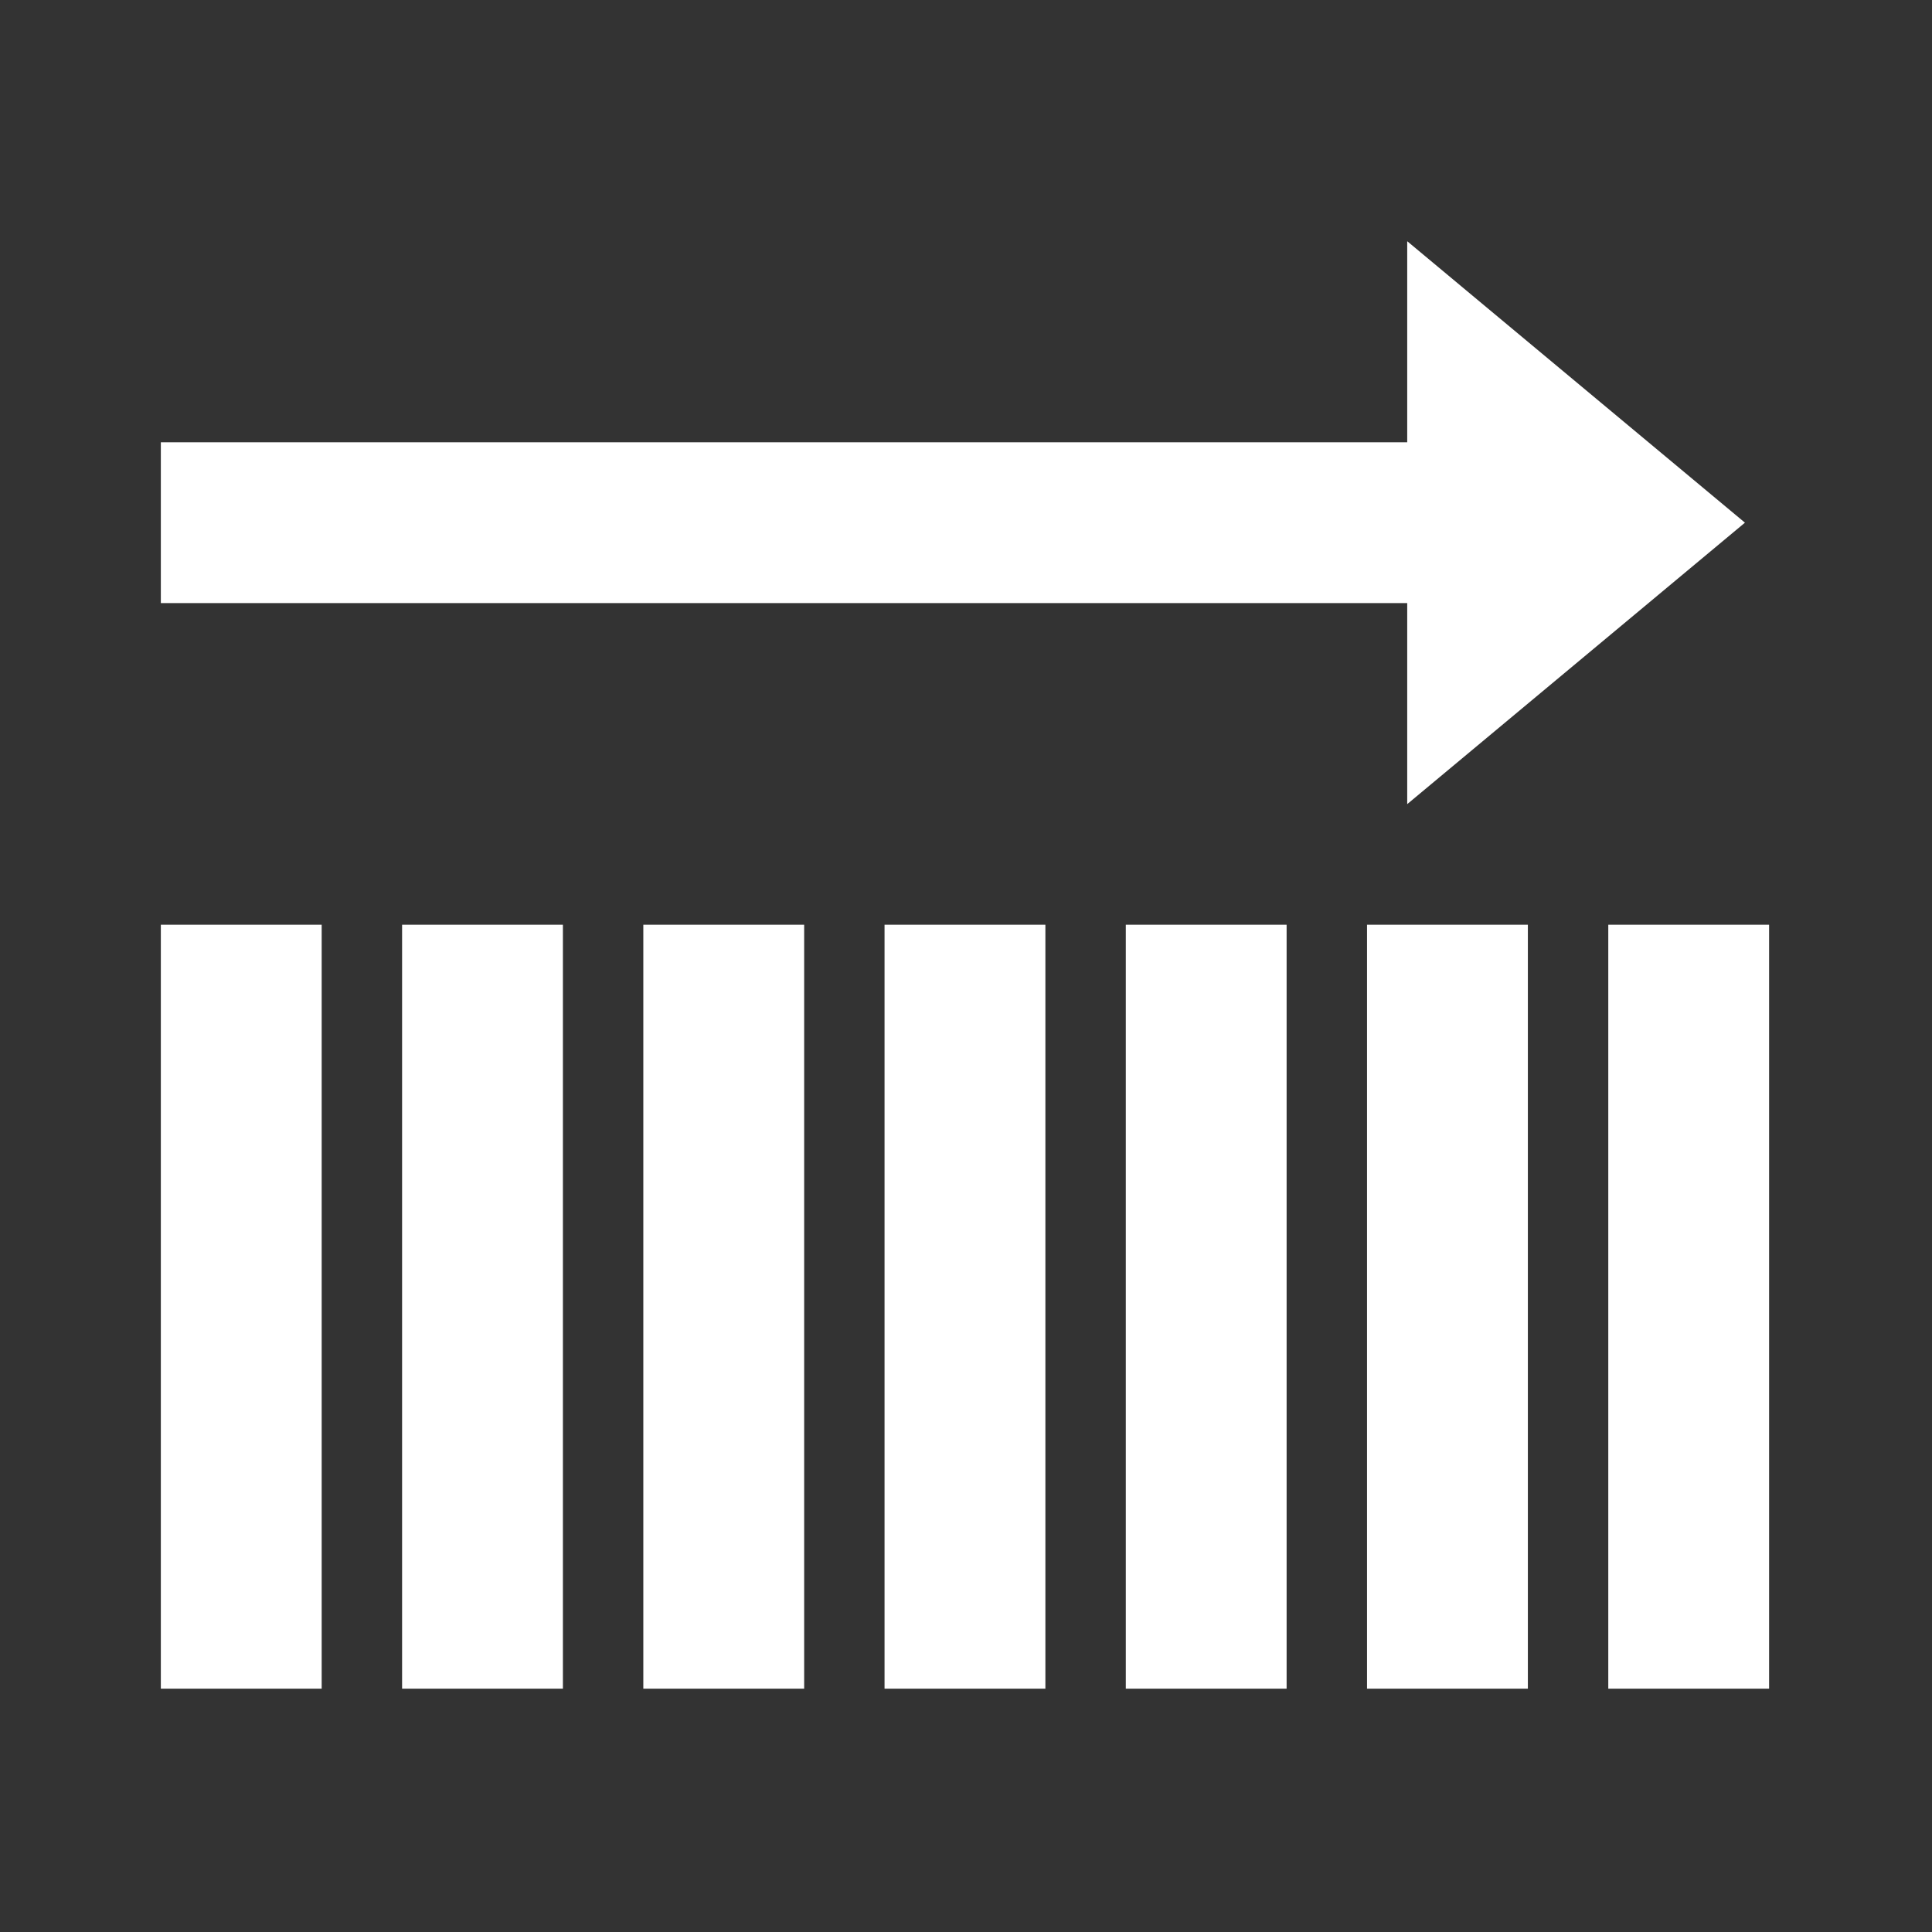
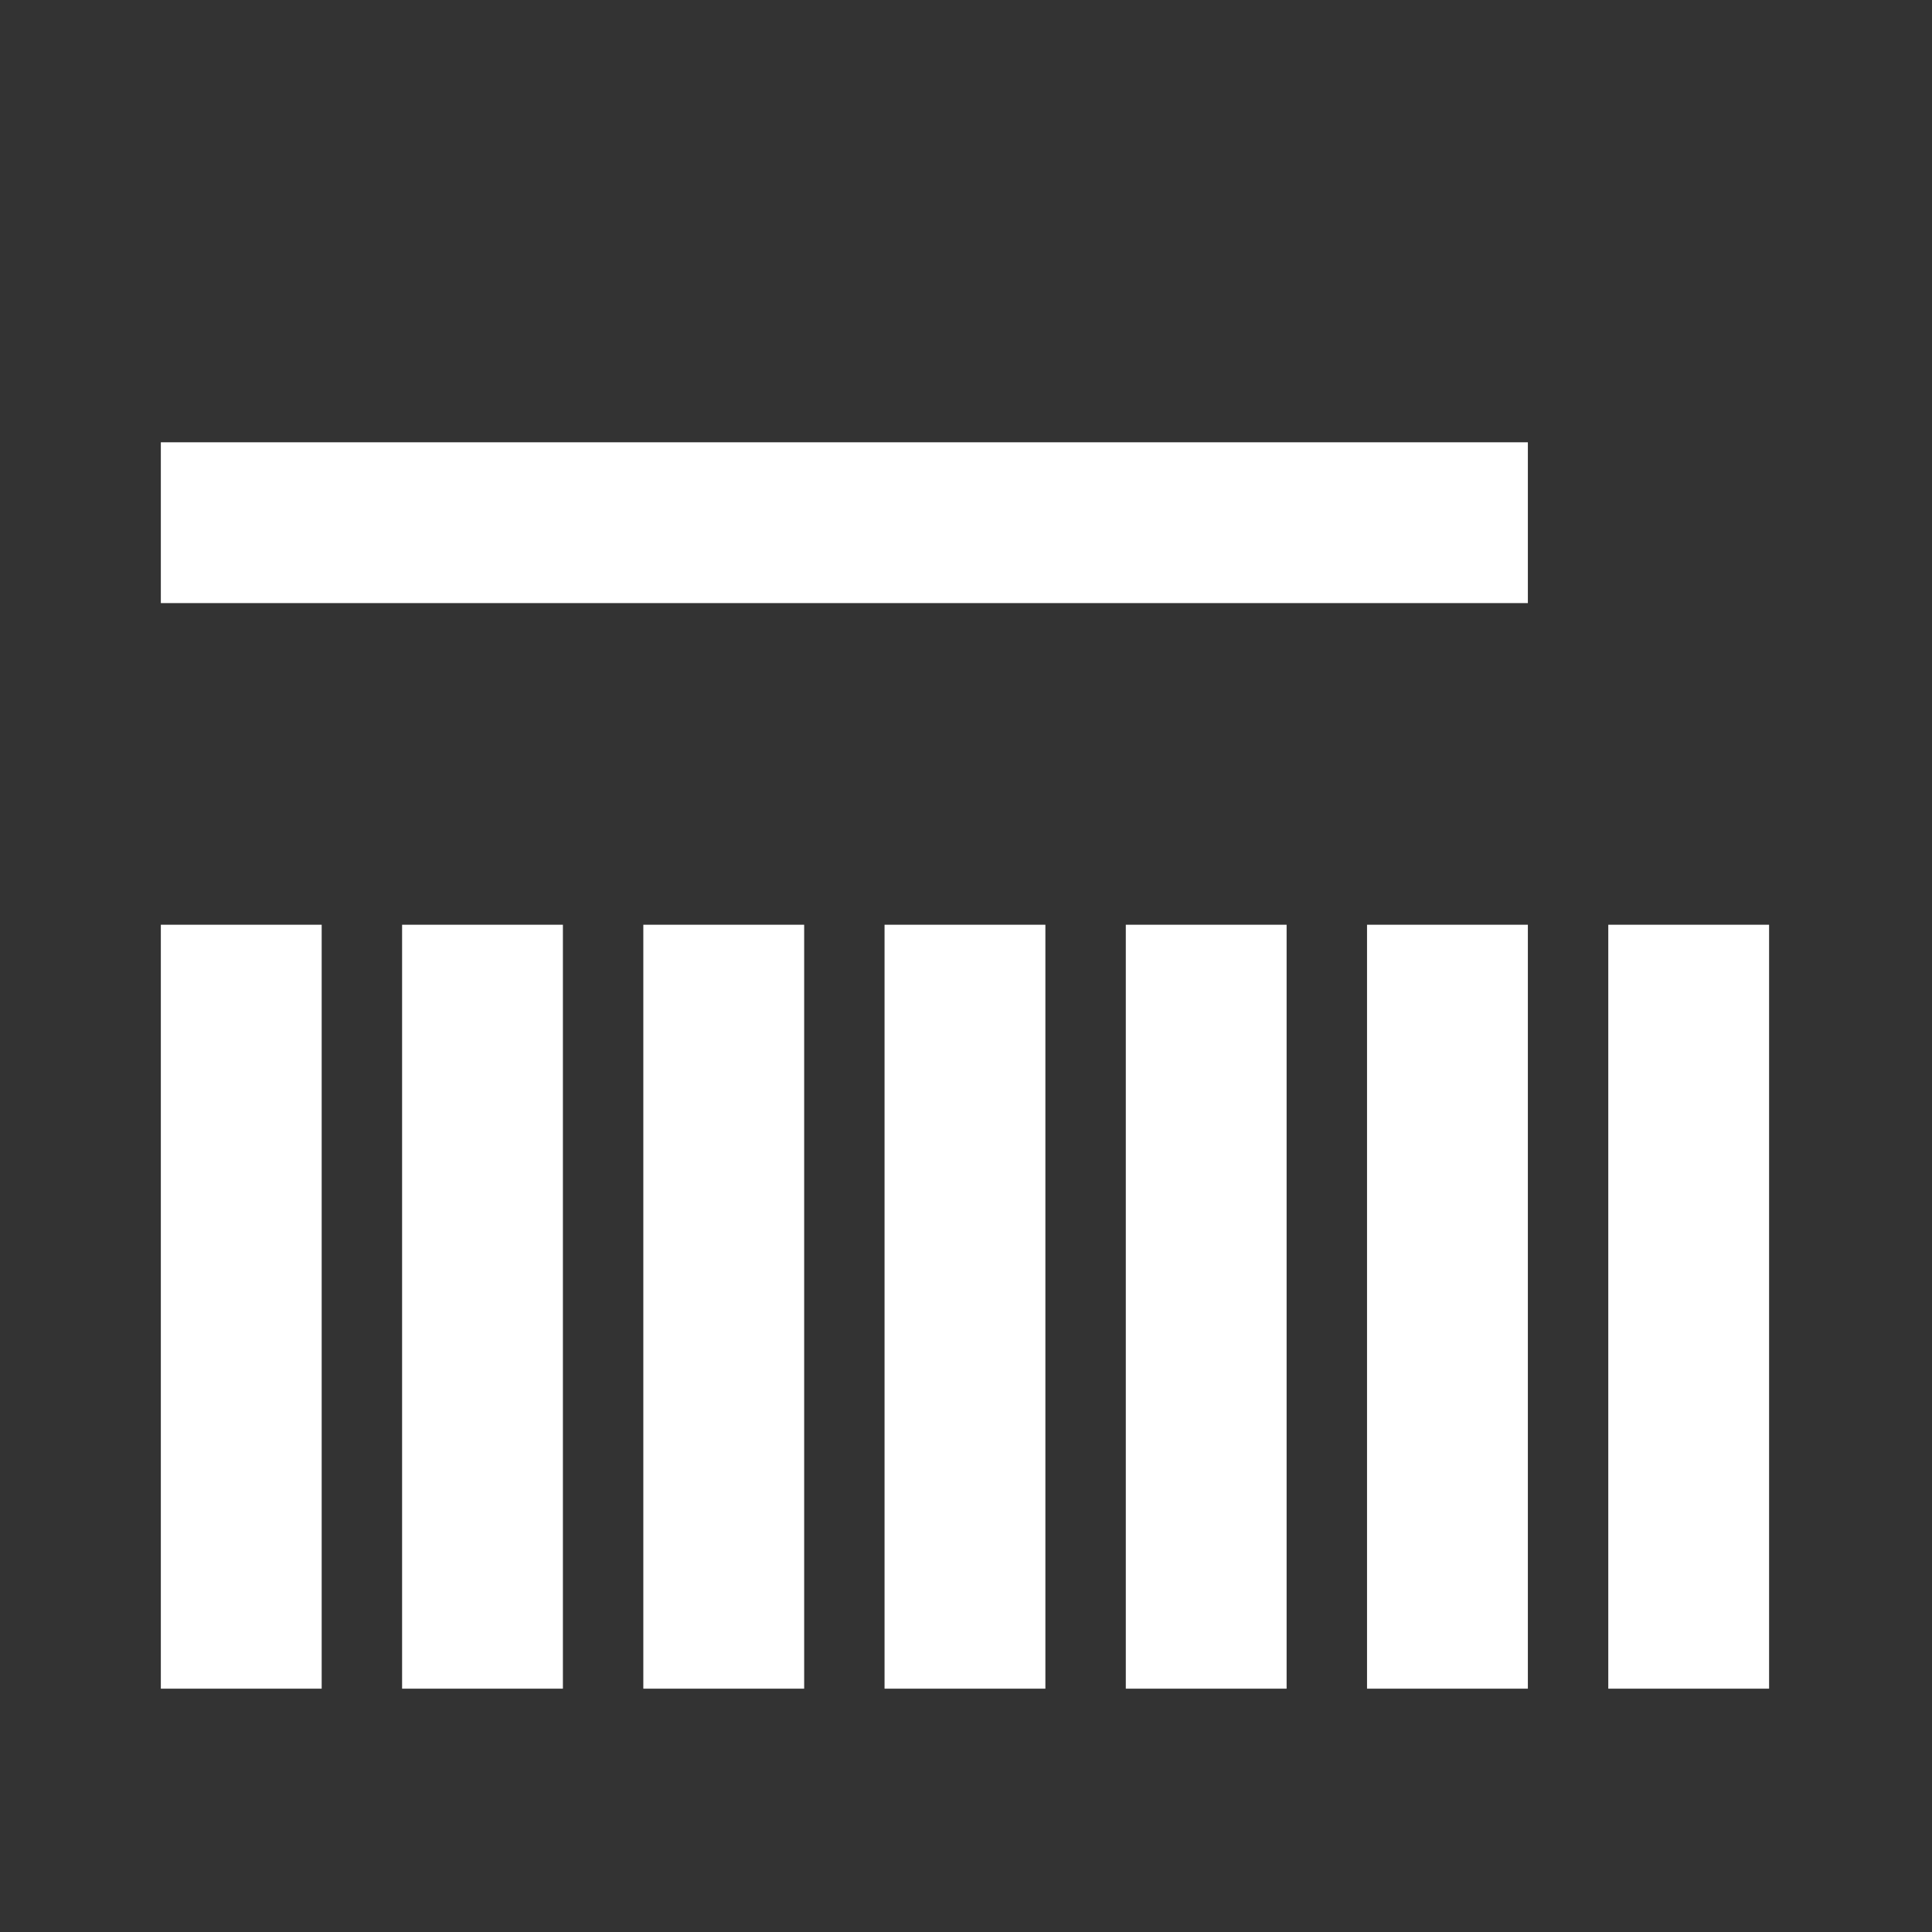
<svg xmlns="http://www.w3.org/2000/svg" width="56" height="56" viewBox="0 0 56 56" fill="none">
  <rect x="0" y="0" width="56" height="56" fill="#333333" stroke="none" />
-   <path d="M50.578 15.15L40.789 23.308V6.992L50.578 15.15Z" fill="white" />
  <path d="M4.662 12.82H44.286V17.481H4.662V12.82Z" fill="white" />
  <path d="M46.617 26.804H51.278V48.947H46.617V26.804ZM39.624 26.804H44.286V48.947H39.624V26.804ZM32.632 26.804H37.293V48.947H32.632V26.804ZM25.639 26.804H30.301V48.947H25.639V26.804ZM18.647 26.804H23.309V48.947H18.647V26.804ZM11.655 26.804H16.316V48.947H11.655V26.804ZM4.662 26.804H9.324V48.947H4.662V26.804Z" fill="white" />
</svg>